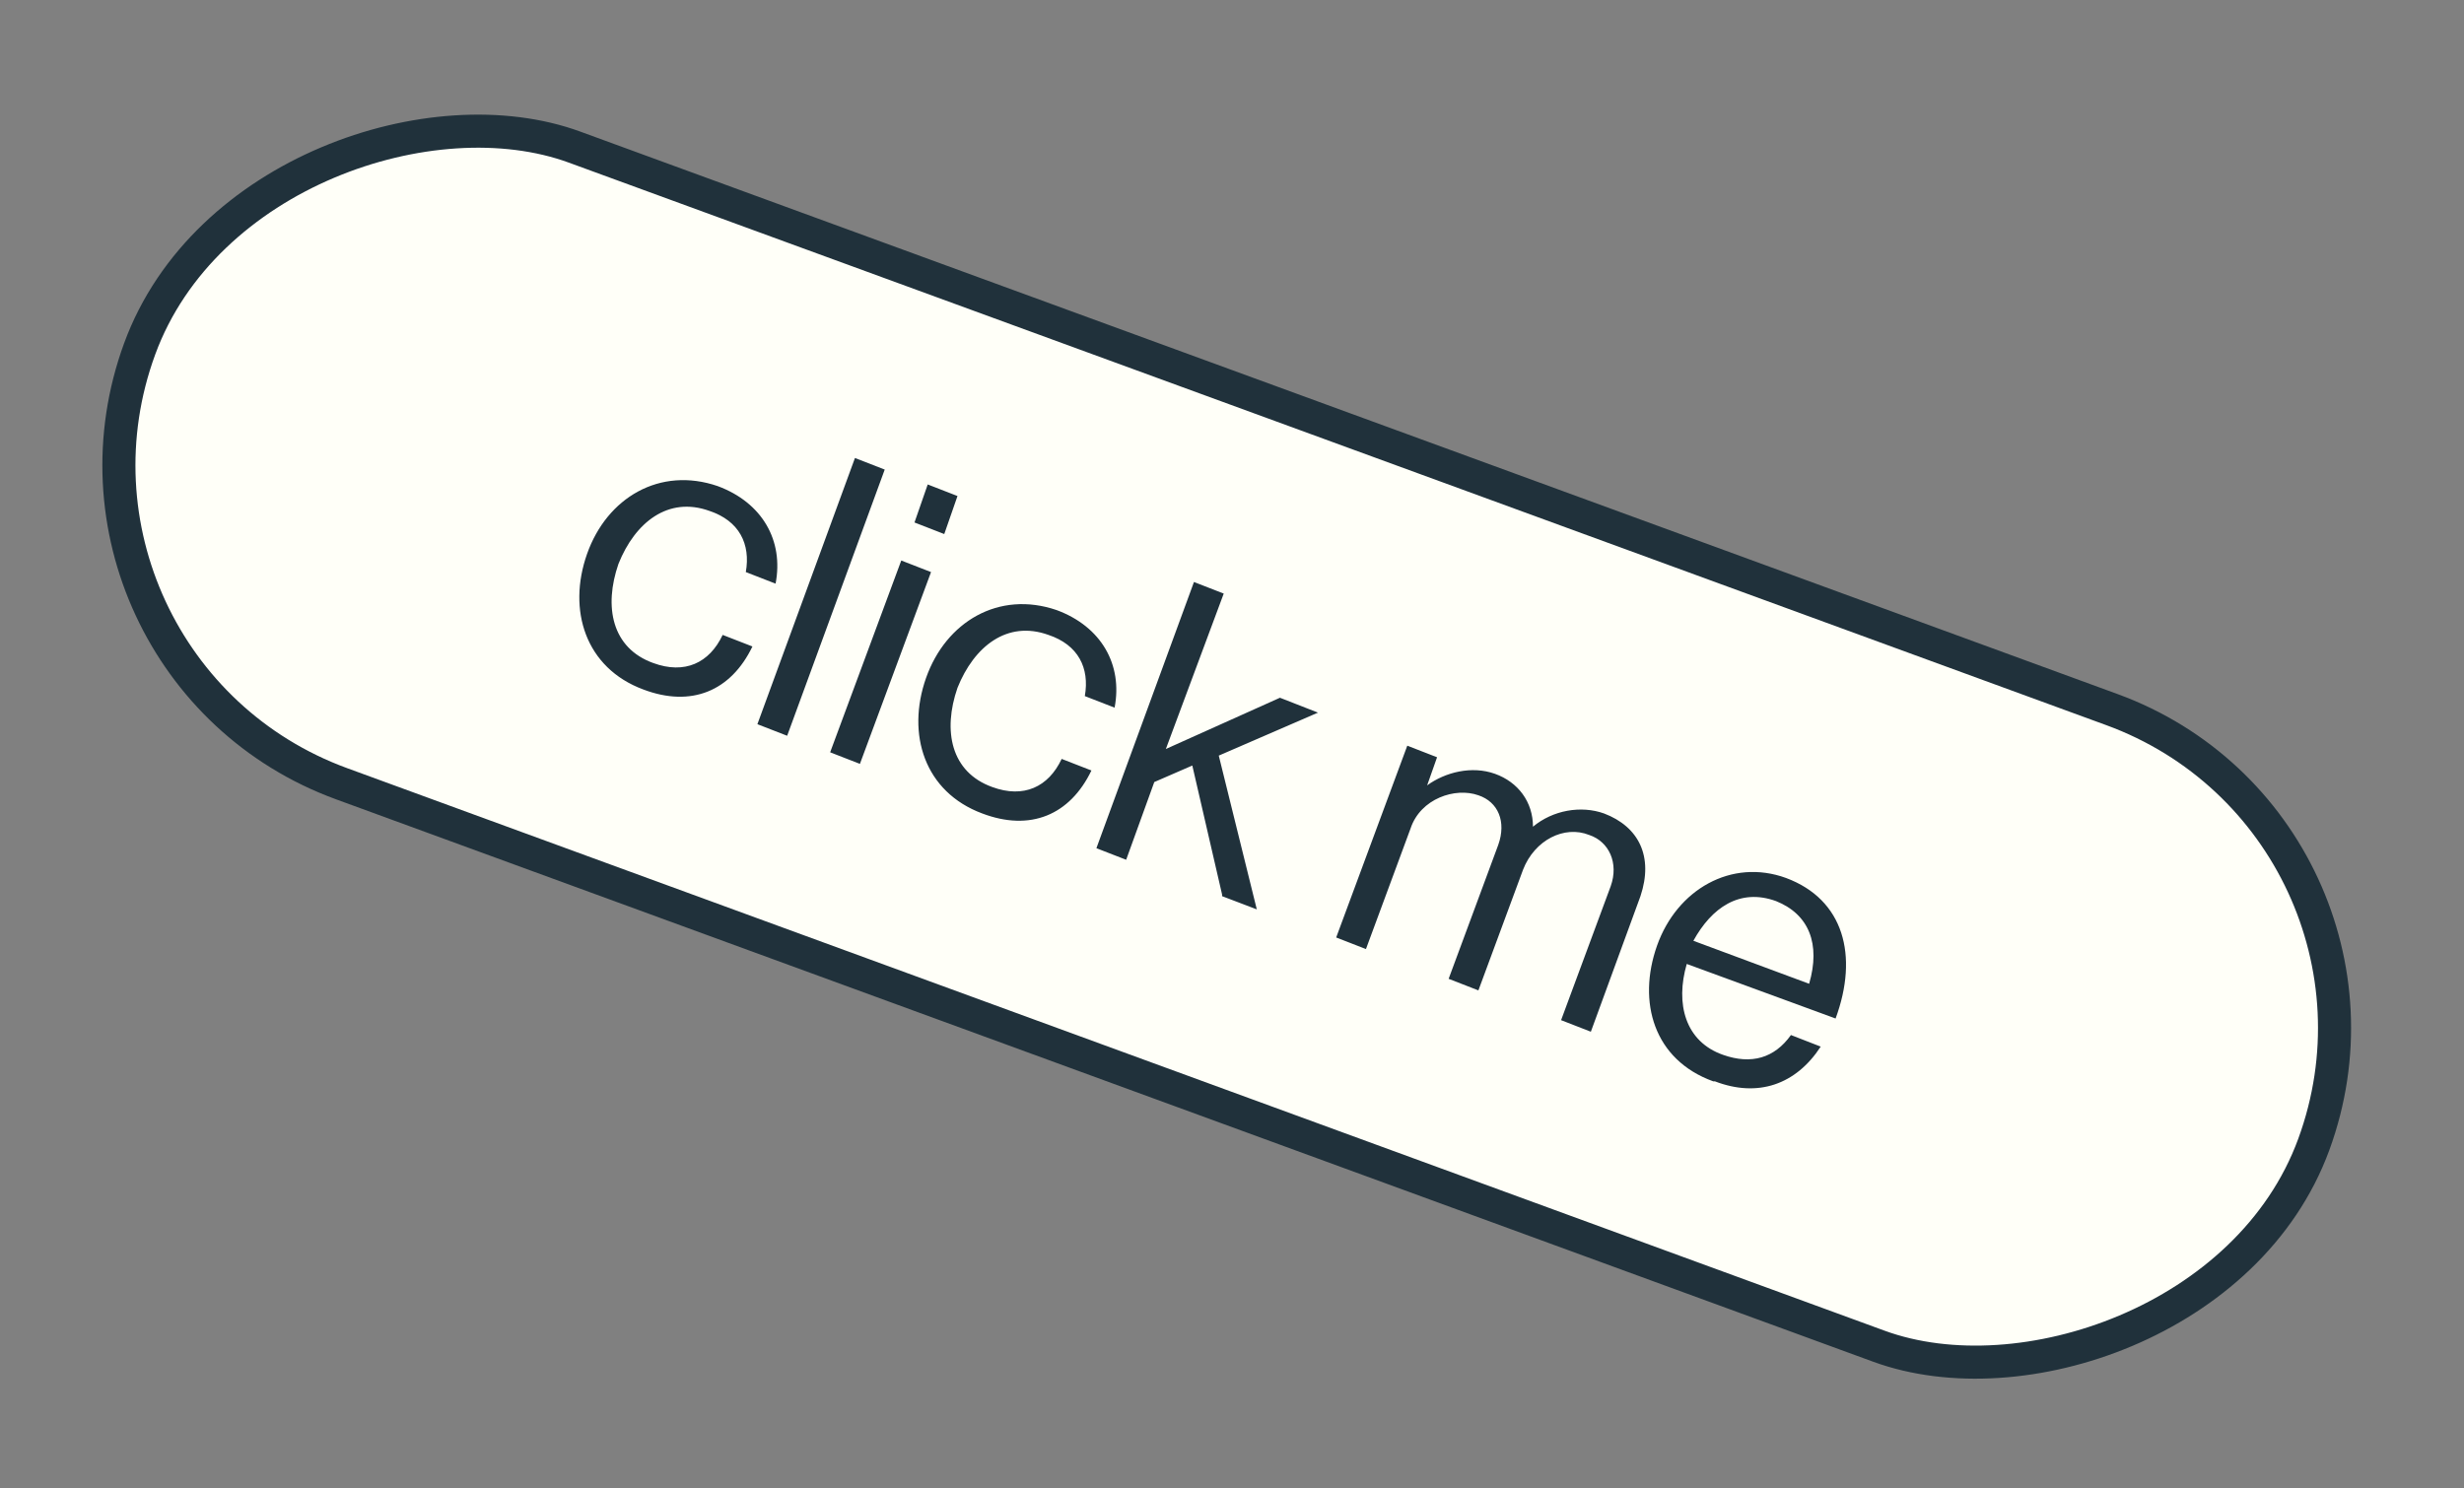
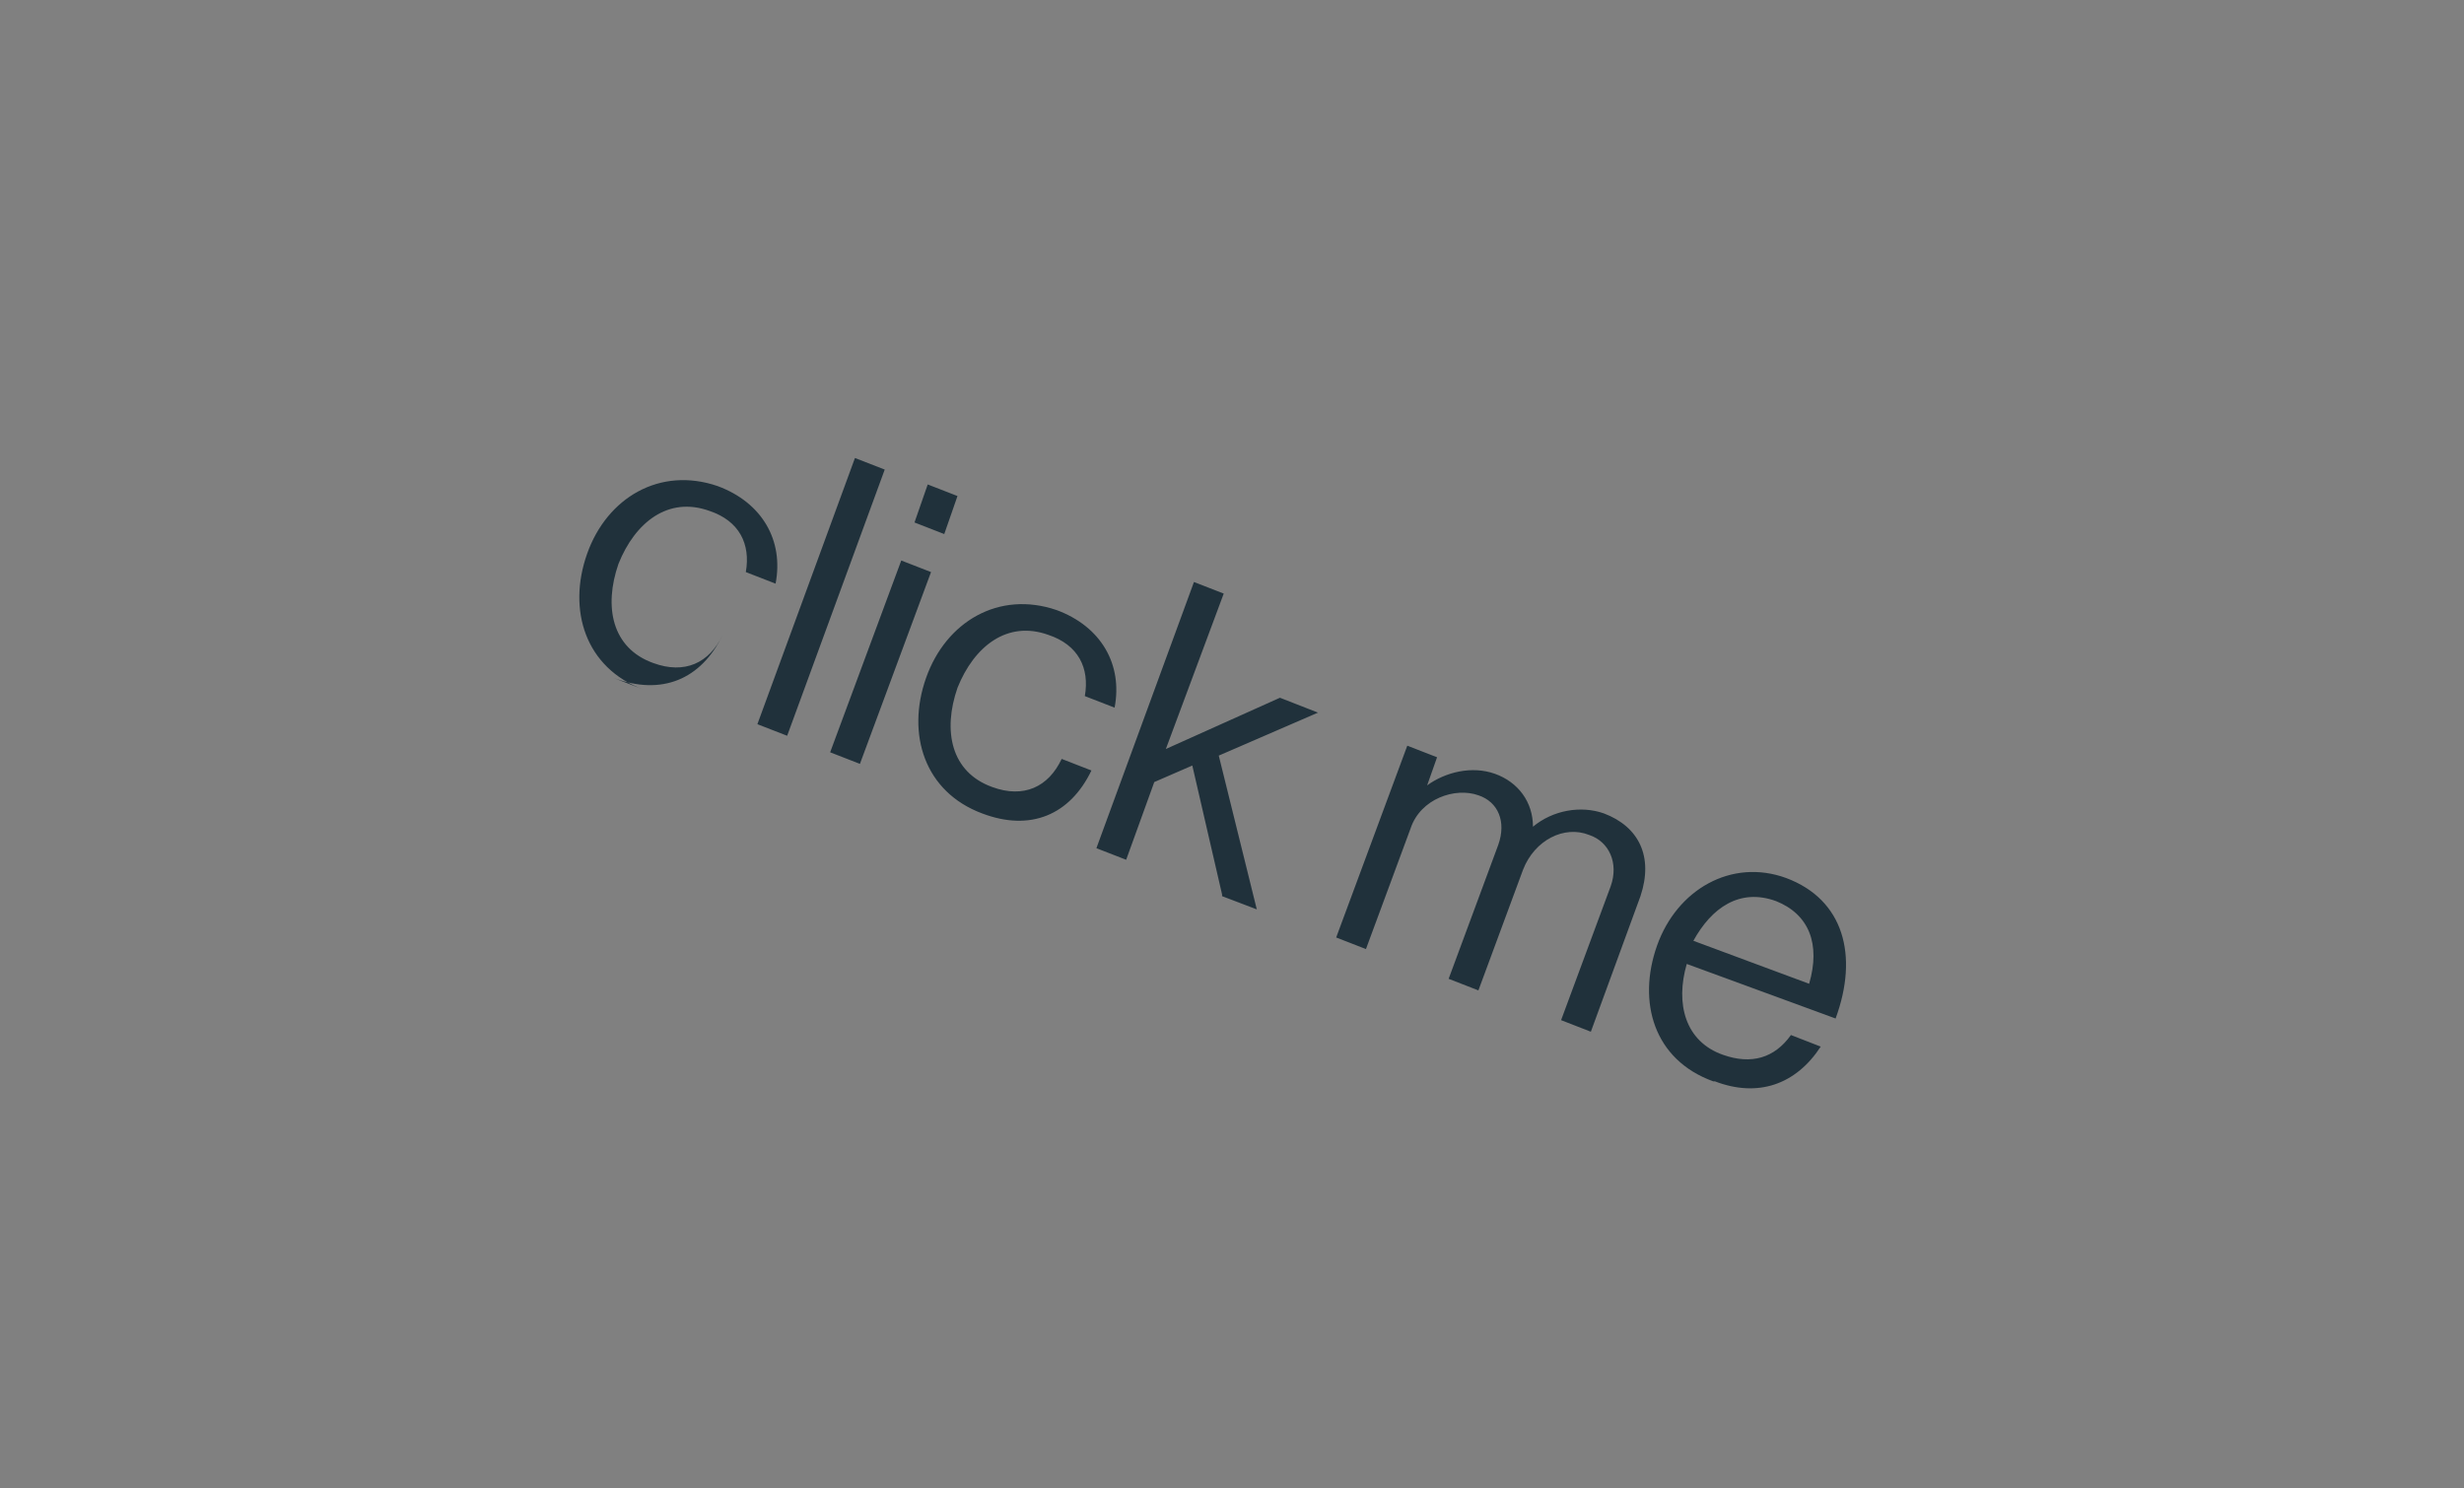
<svg xmlns="http://www.w3.org/2000/svg" id="Capa_1" version="1.1" viewBox="0 0 149 90">
  <rect x="0" y="0" width="149" height="90" fill="#808080" stroke="none" />
  <defs>
    <style>
      .st0 {
        fill: #20313b;
      }

      .st1 {
        fill: #fffff8;
        stroke: #20313b;
        stroke-miterlimit: 4;
        stroke-width: 2px;
      }
    </style>
  </defs>
-   <rect class="st1" x="53.8" y="-24.8" width="41" height="140" rx="20.5" ry="20.5" transform="translate(6.2 99.4) rotate(-69.9)" />
-   <path class="st0" d="M38.9,41.7c-3.5-1.3-4.6-4.8-3.4-8.2,1.2-3.4,4.4-5.3,7.9-4.1,2.7,1,4,3.3,3.5,5.9l-1.8-.7c.3-1.7-.4-3.1-2.2-3.7-2.5-.9-4.5.7-5.5,3.2-.9,2.6-.4,5.1,2.1,6,1.9.7,3.4,0,4.2-1.7l1.8.7c-1.3,2.7-3.7,3.7-6.6,2.6ZM45.8,43.8l5.9-16.1,1.8.7-5.9,16.1-1.8-.7ZM50.2,45.5l4.3-11.6,1.8.7-4.3,11.6-1.8-.7ZM55.3,31.6l.8-2.3,1.8.7-.8,2.3-1.8-.7ZM59.4,49.2c-3.5-1.3-4.6-4.8-3.4-8.2,1.2-3.4,4.4-5.3,7.9-4.1,2.7,1,4,3.3,3.5,5.9l-1.8-.7c.3-1.7-.4-3.1-2.2-3.7-2.5-.9-4.5.7-5.5,3.2-.9,2.6-.4,5.1,2.1,6,1.9.7,3.4,0,4.2-1.7l1.8.7c-1.3,2.7-3.7,3.7-6.6,2.6ZM73.9,54.1l-1.8-7.8-2.3,1-1.7,4.7-1.8-.7,5.9-16.1,1.8.7-3.5,9.4,6.9-3.1,2.3.9-6,2.6,2.3,9.3-2.1-.8ZM80.8,56.7l4.3-11.6,1.8.7-.6,1.7h0c1.1-.8,2.7-1.2,4.1-.7,1.4.5,2.3,1.7,2.3,3.2h0c1.2-1,2.9-1.3,4.3-.8,2.1.8,3,2.6,2.2,5l-3,8.2-1.8-.7,3-8.1c.5-1.4-.1-2.7-1.3-3.1-1.5-.6-3.3.3-4,2.1l-2.7,7.3-1.8-.7,3-8.1c.5-1.4,0-2.6-1.2-3-1.4-.5-3.5.2-4.1,2l-2.7,7.3-1.8-.7ZM103.6,65.4c-3.6-1.3-4.6-4.8-3.4-8.2,1.2-3.4,4.5-5.3,7.8-4.1,3.5,1.3,4.4,4.7,3,8.5l-9-3.3c-.7,2.4-.1,4.7,2.2,5.5,1.7.6,3.1.2,4.1-1.2l1.8.7c-1.5,2.3-3.8,3.1-6.4,2.1ZM107.4,54.5c-2.2-.8-3.9.4-5,2.4l7,2.6c.7-2.4,0-4.2-2-5Z" />
+   <path class="st0" d="M38.9,41.7c-3.5-1.3-4.6-4.8-3.4-8.2,1.2-3.4,4.4-5.3,7.9-4.1,2.7,1,4,3.3,3.5,5.9l-1.8-.7c.3-1.7-.4-3.1-2.2-3.7-2.5-.9-4.5.7-5.5,3.2-.9,2.6-.4,5.1,2.1,6,1.9.7,3.4,0,4.2-1.7c-1.3,2.7-3.7,3.7-6.6,2.6ZM45.8,43.8l5.9-16.1,1.8.7-5.9,16.1-1.8-.7ZM50.2,45.5l4.3-11.6,1.8.7-4.3,11.6-1.8-.7ZM55.3,31.6l.8-2.3,1.8.7-.8,2.3-1.8-.7ZM59.4,49.2c-3.5-1.3-4.6-4.8-3.4-8.2,1.2-3.4,4.4-5.3,7.9-4.1,2.7,1,4,3.3,3.5,5.9l-1.8-.7c.3-1.7-.4-3.1-2.2-3.7-2.5-.9-4.5.7-5.5,3.2-.9,2.6-.4,5.1,2.1,6,1.9.7,3.4,0,4.2-1.7l1.8.7c-1.3,2.7-3.7,3.7-6.6,2.6ZM73.9,54.1l-1.8-7.8-2.3,1-1.7,4.7-1.8-.7,5.9-16.1,1.8.7-3.5,9.4,6.9-3.1,2.3.9-6,2.6,2.3,9.3-2.1-.8ZM80.8,56.7l4.3-11.6,1.8.7-.6,1.7h0c1.1-.8,2.7-1.2,4.1-.7,1.4.5,2.3,1.7,2.3,3.2h0c1.2-1,2.9-1.3,4.3-.8,2.1.8,3,2.6,2.2,5l-3,8.2-1.8-.7,3-8.1c.5-1.4-.1-2.7-1.3-3.1-1.5-.6-3.3.3-4,2.1l-2.7,7.3-1.8-.7,3-8.1c.5-1.4,0-2.6-1.2-3-1.4-.5-3.5.2-4.1,2l-2.7,7.3-1.8-.7ZM103.6,65.4c-3.6-1.3-4.6-4.8-3.4-8.2,1.2-3.4,4.5-5.3,7.8-4.1,3.5,1.3,4.4,4.7,3,8.5l-9-3.3c-.7,2.4-.1,4.7,2.2,5.5,1.7.6,3.1.2,4.1-1.2l1.8.7c-1.5,2.3-3.8,3.1-6.4,2.1ZM107.4,54.5c-2.2-.8-3.9.4-5,2.4l7,2.6c.7-2.4,0-4.2-2-5Z" />
</svg>